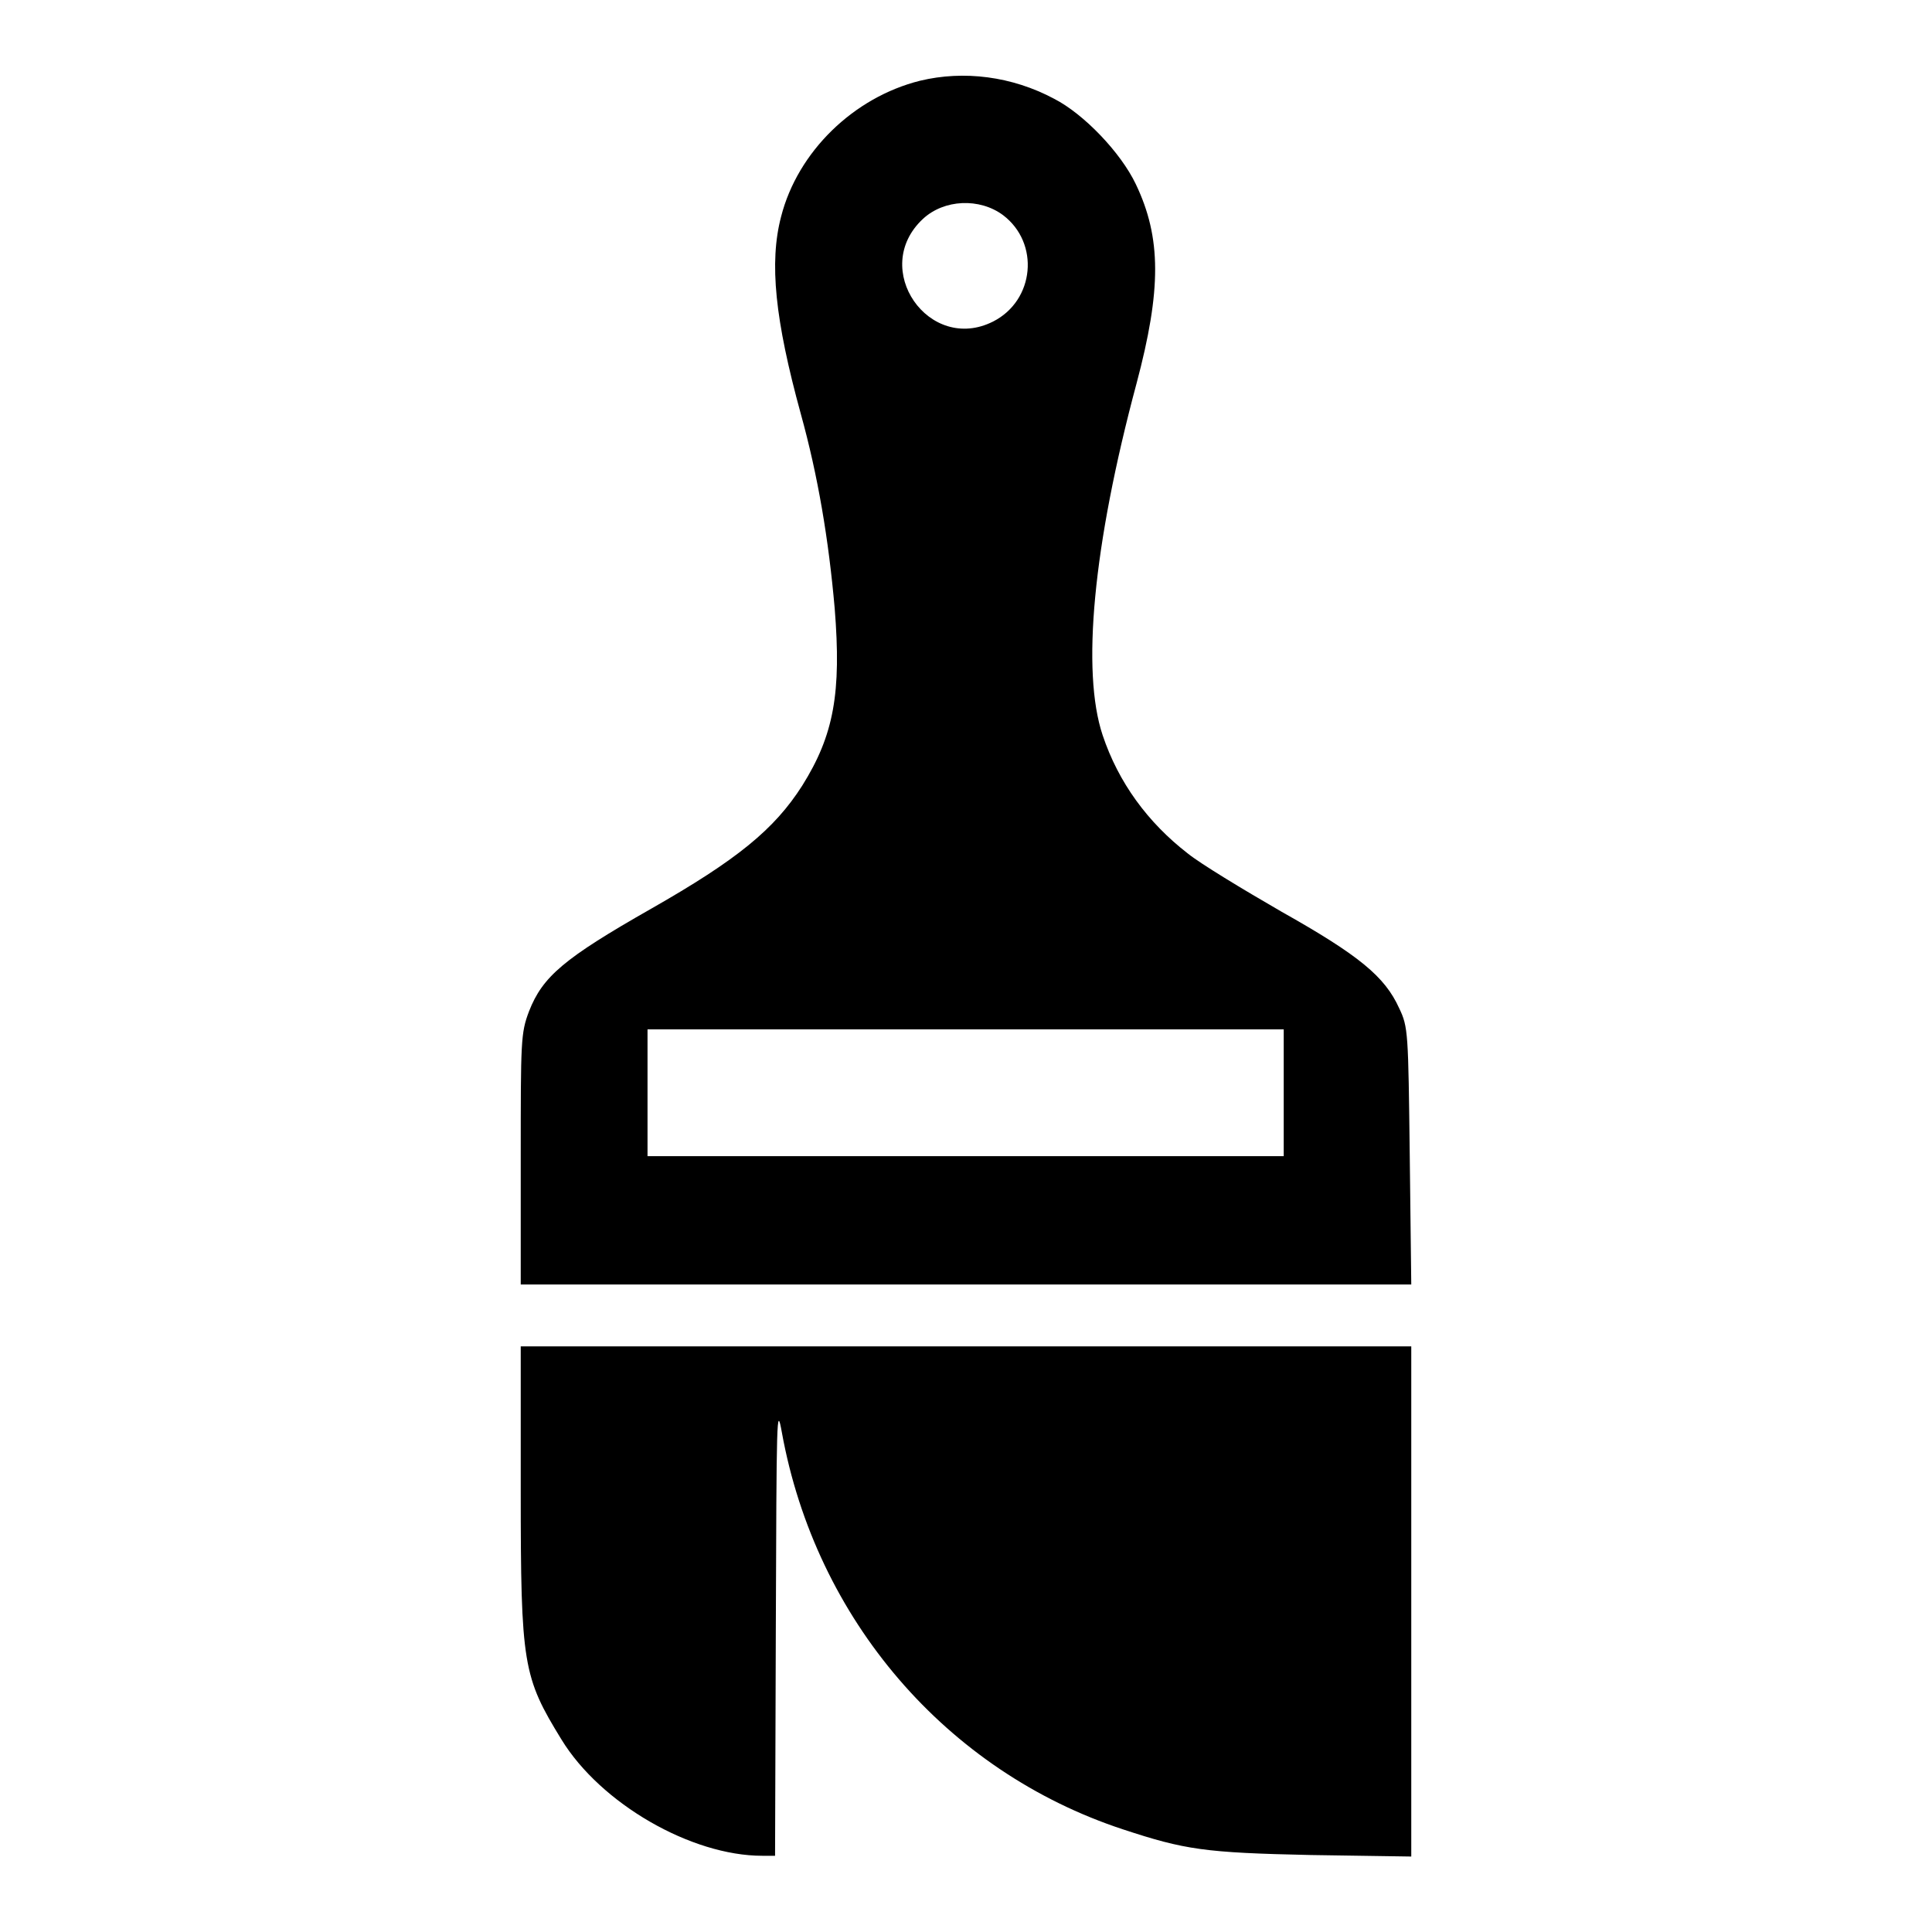
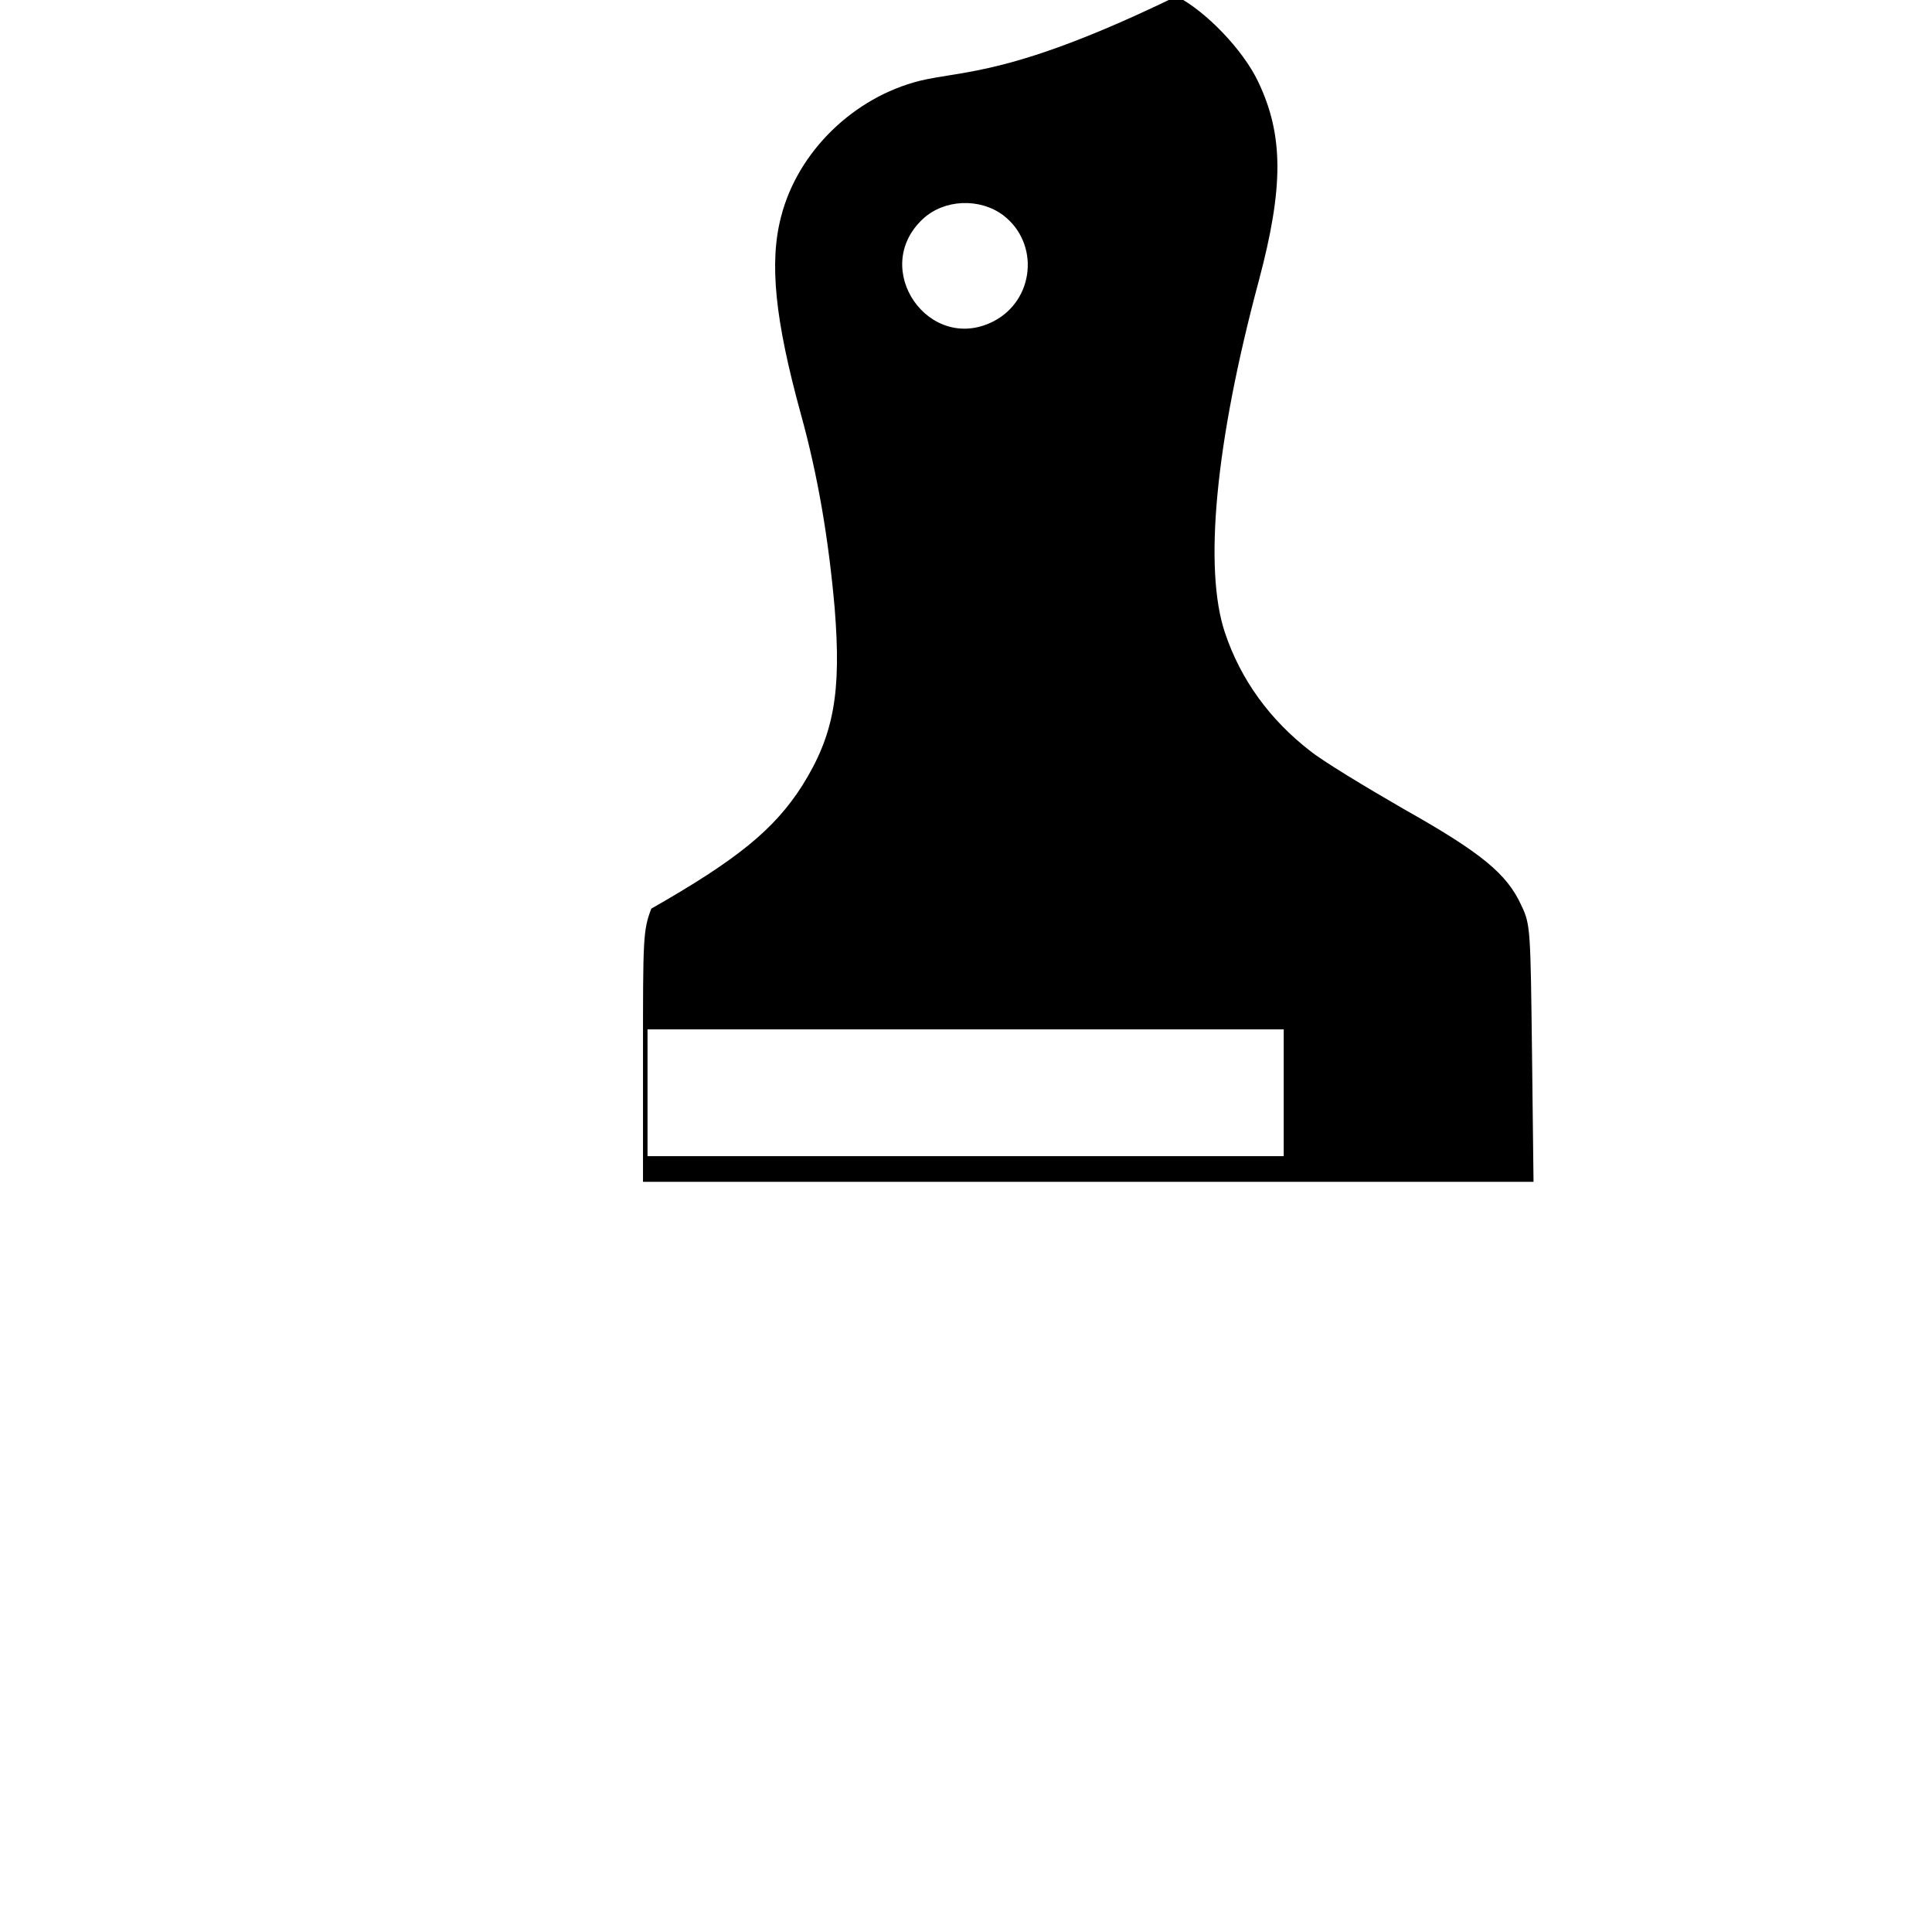
<svg xmlns="http://www.w3.org/2000/svg" version="1.1" x="0px" y="0px" viewBox="0 0 256 256" enable-background="new 0 0 256 256" xml:space="preserve">
  <g>
    <g>
      <g>
-         <path fill="#000000" d="M121.9,10.7c-8.8,2.2-16.2,9.4-18.4,18c-1.6,6.1-0.8,13.7,2.6,26.1c2.3,8.3,3.7,16.7,4.5,25.8c0.9,11.2-0.1,16.8-4.3,23.5c-3.7,5.8-8.6,9.8-20,16.3c-11.6,6.6-14.4,9-16.2,13.6c-1.1,2.9-1.1,3.9-1.1,19.6v16.6h59h59l-0.2-17c-0.2-16.4-0.2-17.1-1.4-19.6c-1.9-4.2-5.3-7-15.6-12.8c-5.2-3-10.8-6.4-12.4-7.7c-5.3-4.1-9.2-9.4-11.3-15.7c-2.8-8.4-1.3-25,4.5-46.6c3.3-12.4,3.3-19.3-0.1-26.4c-2-4.2-6.9-9.3-10.8-11.3C134.1,10.1,127.7,9.3,121.9,10.7z M132.9,28.5c4.9,3.7,4.2,11.3-1.3,14.1c-8.5,4.3-16.4-7-9.3-13.6C125.1,26.4,129.8,26.2,132.9,28.5z M170.1,144.8v8.4H128H85.8v-8.4v-8.4H128h42.1V144.8z" />
-         <path fill="#000000" d="M69,197.6c0,23,0.3,24.6,5.4,32.9c5.2,8.5,17.2,15.4,26.6,15.4h1.7l0.1-30.2c0.1-27.9,0.1-29.8,0.8-25.9c4.5,24.8,21.8,44.9,45.2,52.6c8.2,2.7,10.8,3.1,24.9,3.4L187,246v-33.8v-33.8h-59H69V197.6z" />
+         <path fill="#000000" d="M121.9,10.7c-8.8,2.2-16.2,9.4-18.4,18c-1.6,6.1-0.8,13.7,2.6,26.1c2.3,8.3,3.7,16.7,4.5,25.8c0.9,11.2-0.1,16.8-4.3,23.5c-3.7,5.8-8.6,9.8-20,16.3c-1.1,2.9-1.1,3.9-1.1,19.6v16.6h59h59l-0.2-17c-0.2-16.4-0.2-17.1-1.4-19.6c-1.9-4.2-5.3-7-15.6-12.8c-5.2-3-10.8-6.4-12.4-7.7c-5.3-4.1-9.2-9.4-11.3-15.7c-2.8-8.4-1.3-25,4.5-46.6c3.3-12.4,3.3-19.3-0.1-26.4c-2-4.2-6.9-9.3-10.8-11.3C134.1,10.1,127.7,9.3,121.9,10.7z M132.9,28.5c4.9,3.7,4.2,11.3-1.3,14.1c-8.5,4.3-16.4-7-9.3-13.6C125.1,26.4,129.8,26.2,132.9,28.5z M170.1,144.8v8.4H128H85.8v-8.4v-8.4H128h42.1V144.8z" />
      </g>
    </g>
  </g>
</svg>